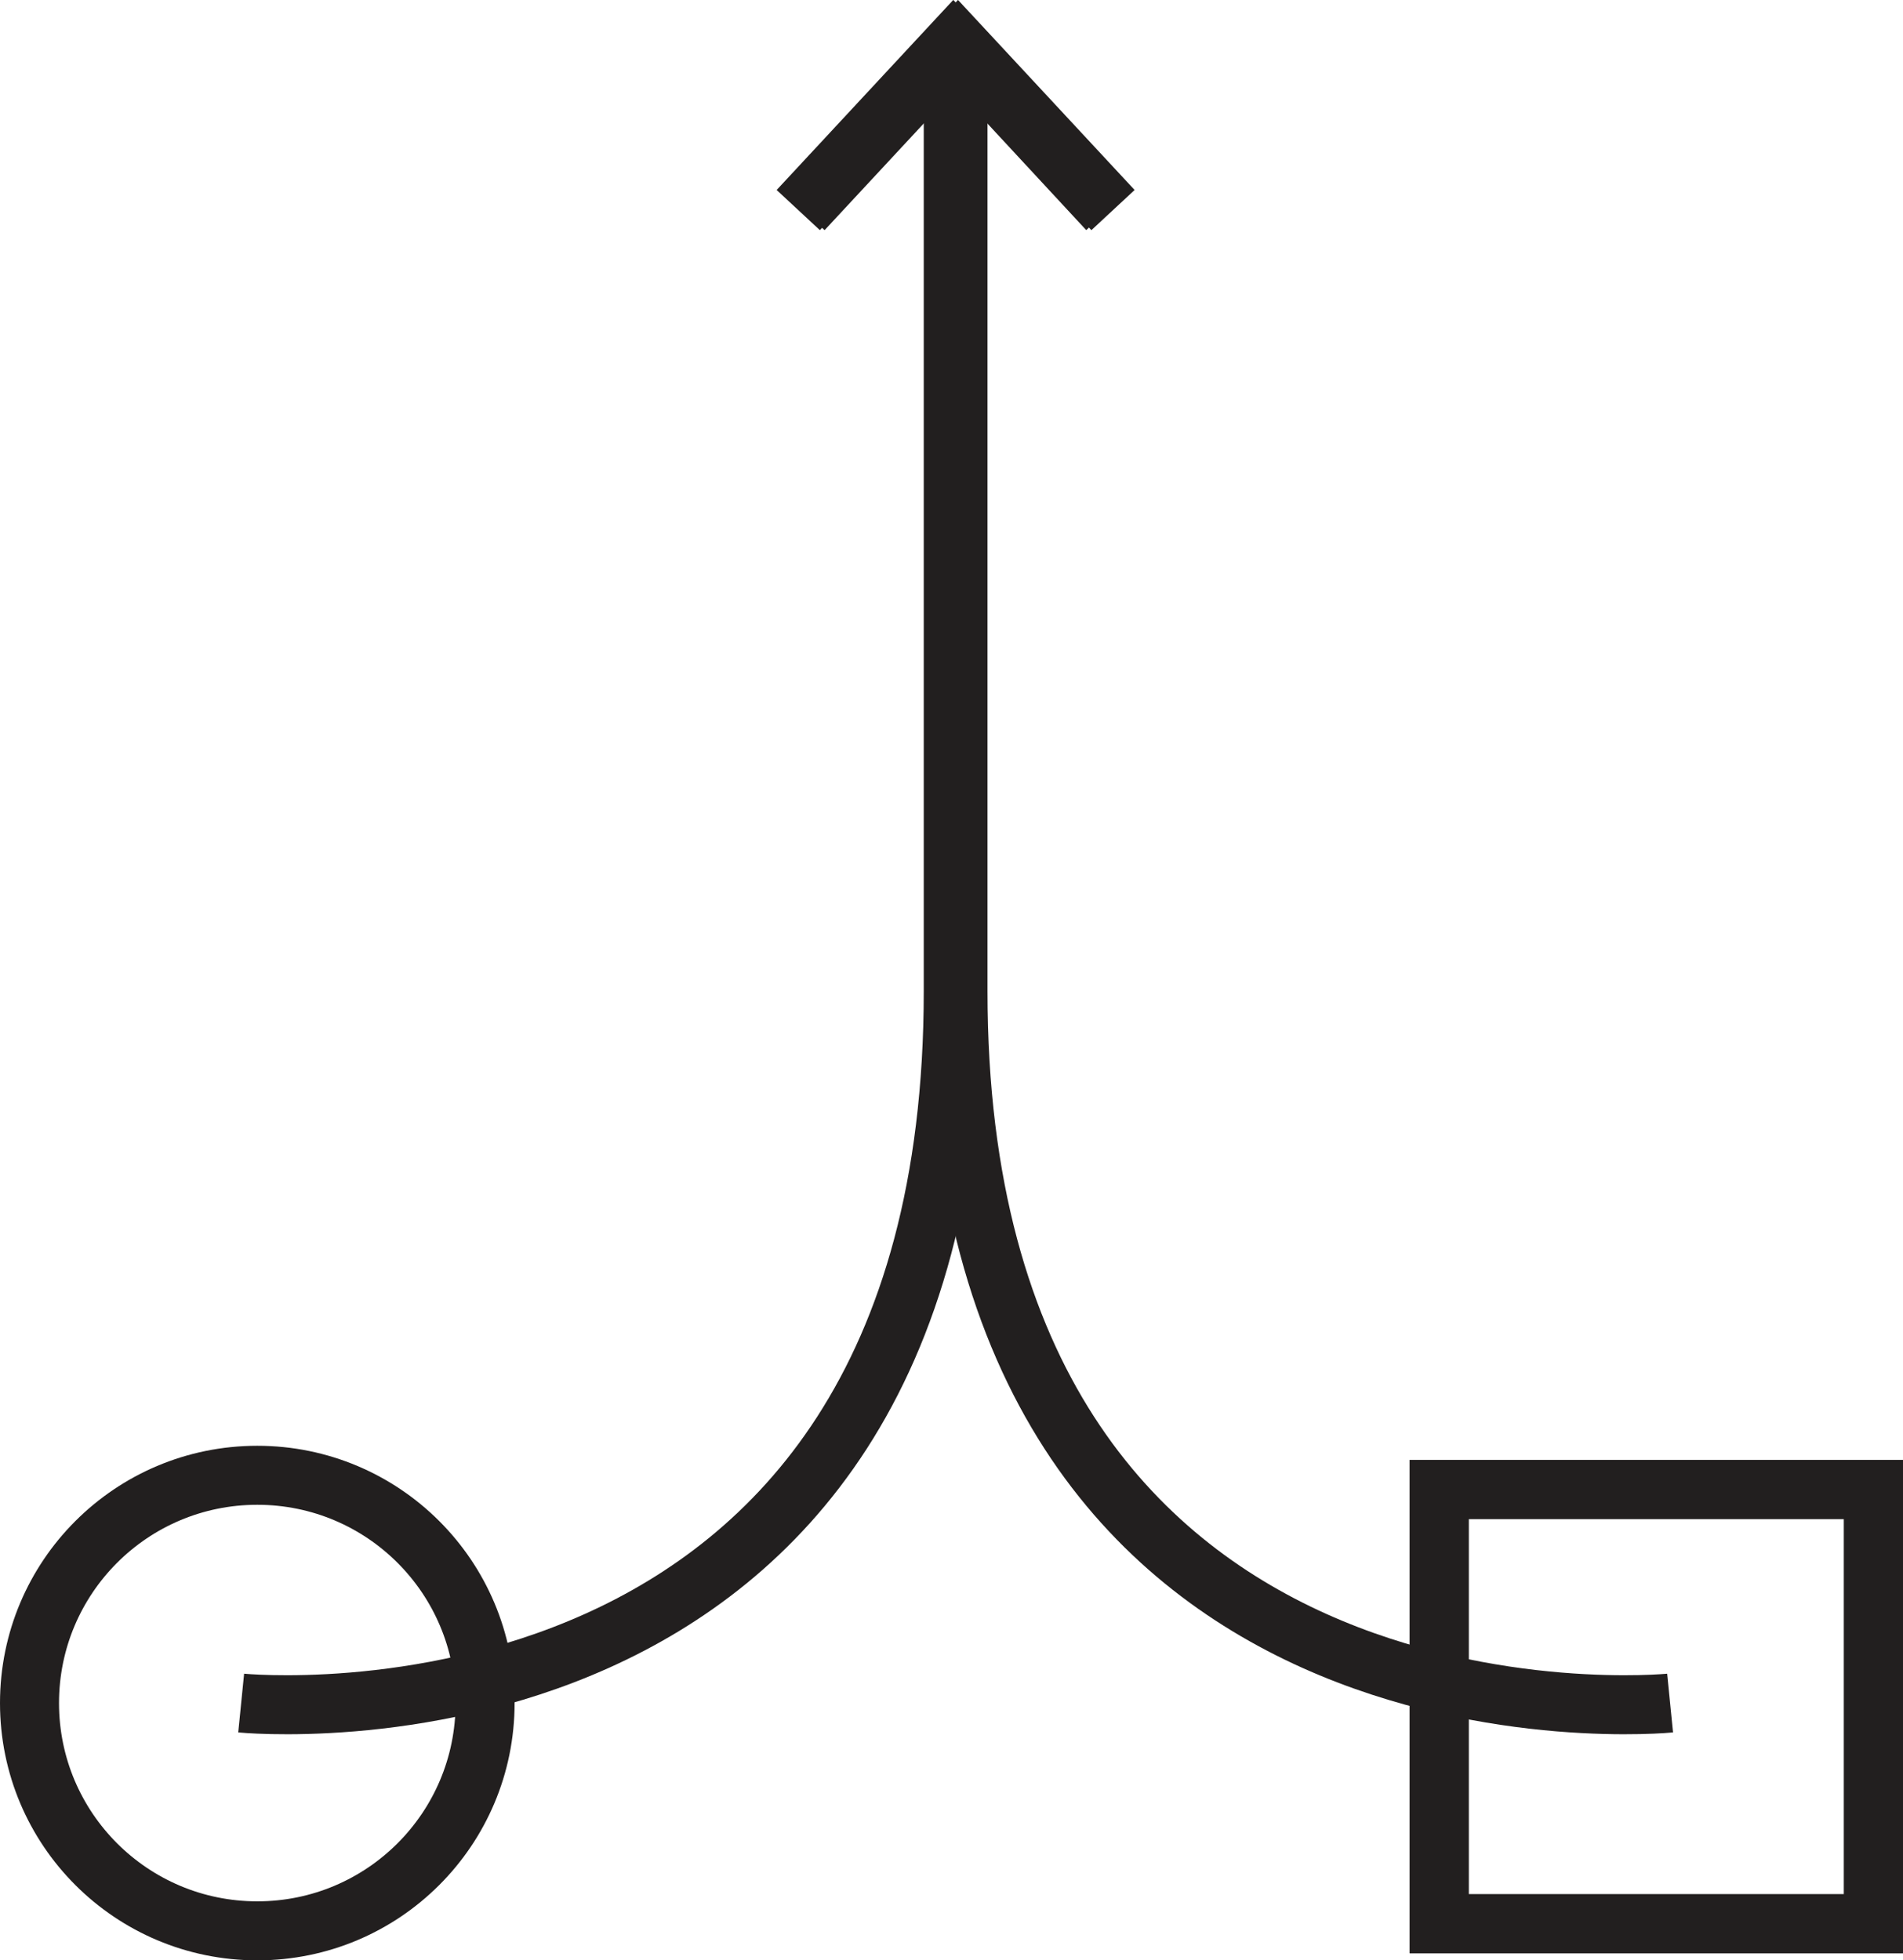
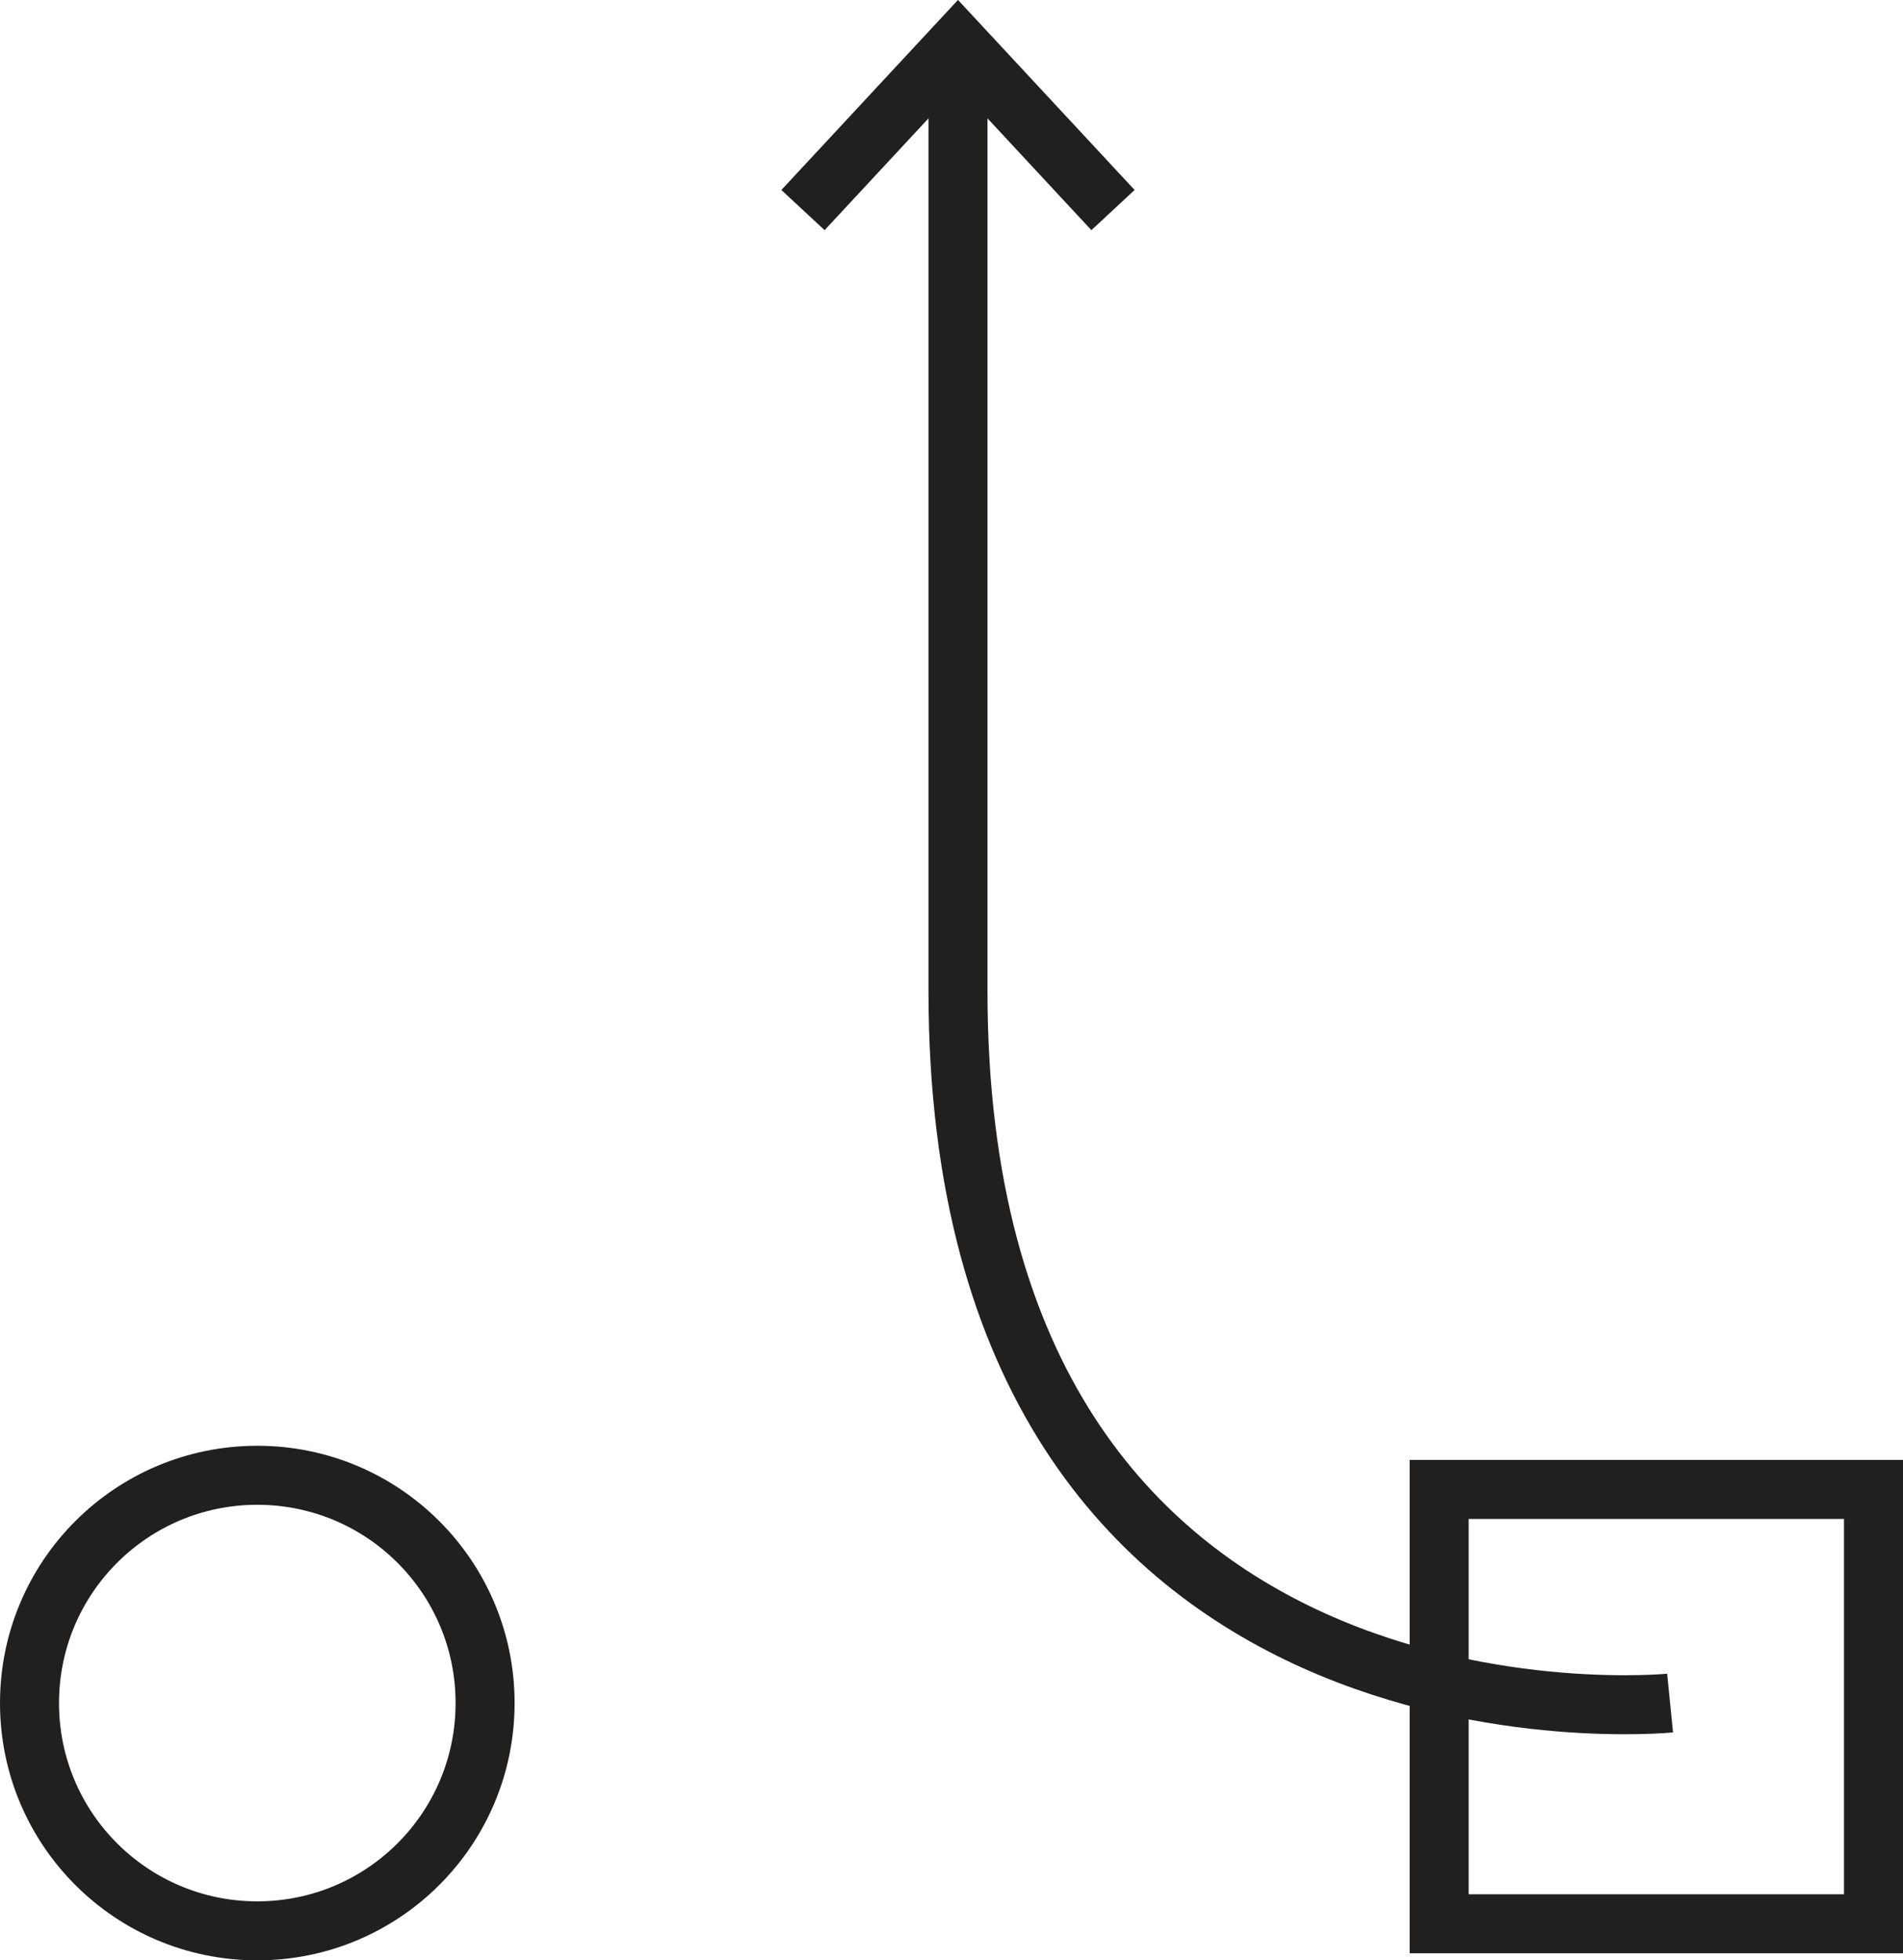
<svg xmlns="http://www.w3.org/2000/svg" id="Layer_1" data-name="Layer 1" viewBox="0 0 48.37 49.83">
  <defs>
    <style>
      .cls-1 {
        fill: none;
        stroke: #221f1f;
        stroke-width: 1.5px;
      }
    </style>
  </defs>
  <g>
    <path class="cls-1" d="M6.54,49.08c3.2,0,5.79-2.59,5.79-5.79s-2.59-5.79-5.79-5.79-5.79,2.59-5.79,5.79,2.59,5.79,5.79,5.79Z" />
-     <path class="cls-1" d="M6.13,43.29s18.1,1.81,18.1-18.1V1.1" />
-     <polyline class="cls-1" points="20.29 5.34 24.23 1.1 28.16 5.34" />
    <path class="cls-1" d="M42.45,43.29s-18.1,1.81-18.1-18.1V1.1" />
    <polyline class="cls-1" points="28.29 5.34 24.35 1.1 20.41 5.34" />
  </g>
  <rect class="cls-1" x="36.58" y="37.86" width="11.04" height="11.04" />
-   <rect class="cls-1" x="36.58" y="37.86" width="11.04" height="11.04" />
</svg>